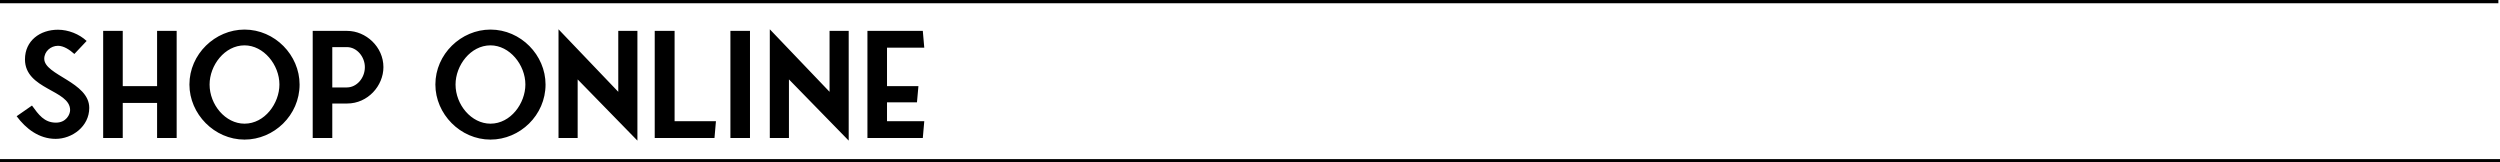
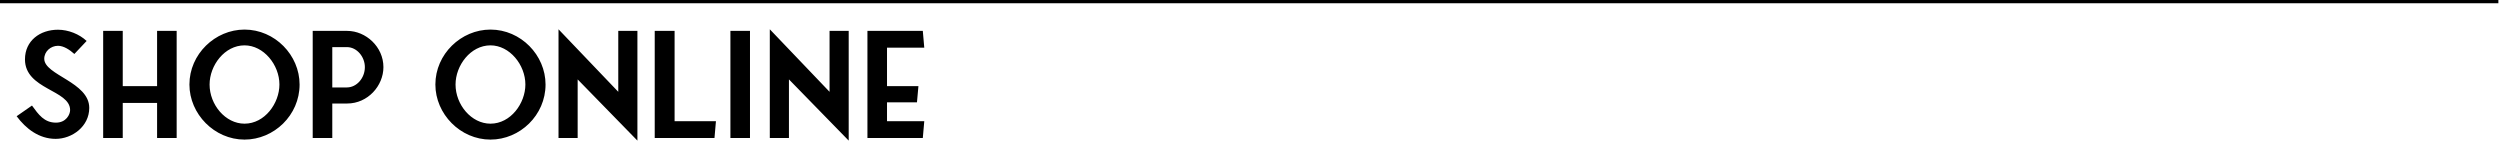
<svg xmlns="http://www.w3.org/2000/svg" width="1540" height="100" viewBox="0 0 1540 100" fill="none">
-   <line y1="99" x2="1540" y2="99" stroke="black" stroke-width="2" />
  <line y1="1" x2="1539" y2="1" stroke="black" stroke-width="2" />
  <path d="M34.28 85.54C44.45 85.54 54.98 77.89 54.98 66.46C54.98 50.53 27.26 46.3 27.26 36.22C27.26 31.63 31.31 28.21 35.72 28.21C39.23 28.21 42.92 30.64 45.8 33.25L53.36 25.24C48.86 21.01 42.11 18.31 35.72 18.31C24.65 18.31 15.38 25.06 15.38 36.58C15.38 55.21 43.19 55.3 43.19 67.81C43.19 70.51 40.76 75.55 34.46 75.55C27.26 75.55 23.75 70.6 19.7 65.02L10.25 71.59C15.92 79.24 24.02 85.54 34.28 85.54ZM96.762 19.03V53.05H75.612V19.03H63.552V85H75.612V63.4H96.762V85H108.822V19.03H96.762ZM150.615 85.99C168.795 85.99 184.545 70.96 184.545 52.06C184.545 33.97 169.335 18.22 150.615 18.22C132.525 18.22 116.685 33.34 116.685 52.06C116.685 70.24 132.075 85.99 150.615 85.99ZM129.105 52.06C129.105 40.27 138.375 27.94 150.615 27.94C162.405 27.94 172.125 39.91 172.125 52.06C172.125 63.58 163.125 76.18 150.615 76.18C138.825 76.18 129.105 64.48 129.105 52.06ZM236.187 41.35C236.187 28.84 225.387 19.03 213.867 19.03H192.627V85H204.687V63.76H213.867C226.557 63.76 236.187 52.87 236.187 41.35ZM204.687 53.86V29.02H213.687C219.897 29.02 224.757 35.05 224.757 41.35C224.757 48.1 219.717 53.86 213.687 53.86H204.687ZM302.124 85.99C320.304 85.99 336.054 70.96 336.054 52.06C336.054 33.97 320.844 18.22 302.124 18.22C284.034 18.22 268.194 33.34 268.194 52.06C268.194 70.24 283.584 85.99 302.124 85.99ZM280.614 52.06C280.614 40.27 289.884 27.94 302.124 27.94C313.914 27.94 323.634 39.91 323.634 52.06C323.634 63.58 314.634 76.18 302.124 76.18C290.334 76.18 280.614 64.48 280.614 52.06ZM392.646 86.62V19.03H380.856V56.56L344.046 18.04V85H355.836V48.91L392.646 86.62ZM415.549 74.65V19.03H403.309V85H440.119L441.019 74.65H415.549ZM461.992 19.03H449.932V85H461.992V19.03ZM522.798 86.62V19.03H511.008V56.56L474.198 18.04V85H485.988V48.91L522.798 86.62ZM546.4 63.04H564.85L565.75 53.05H546.4V29.38H569.35L568.45 19.03H534.34V85H568.45L569.35 74.65H546.4V63.04Z" fill="black" />
</svg>